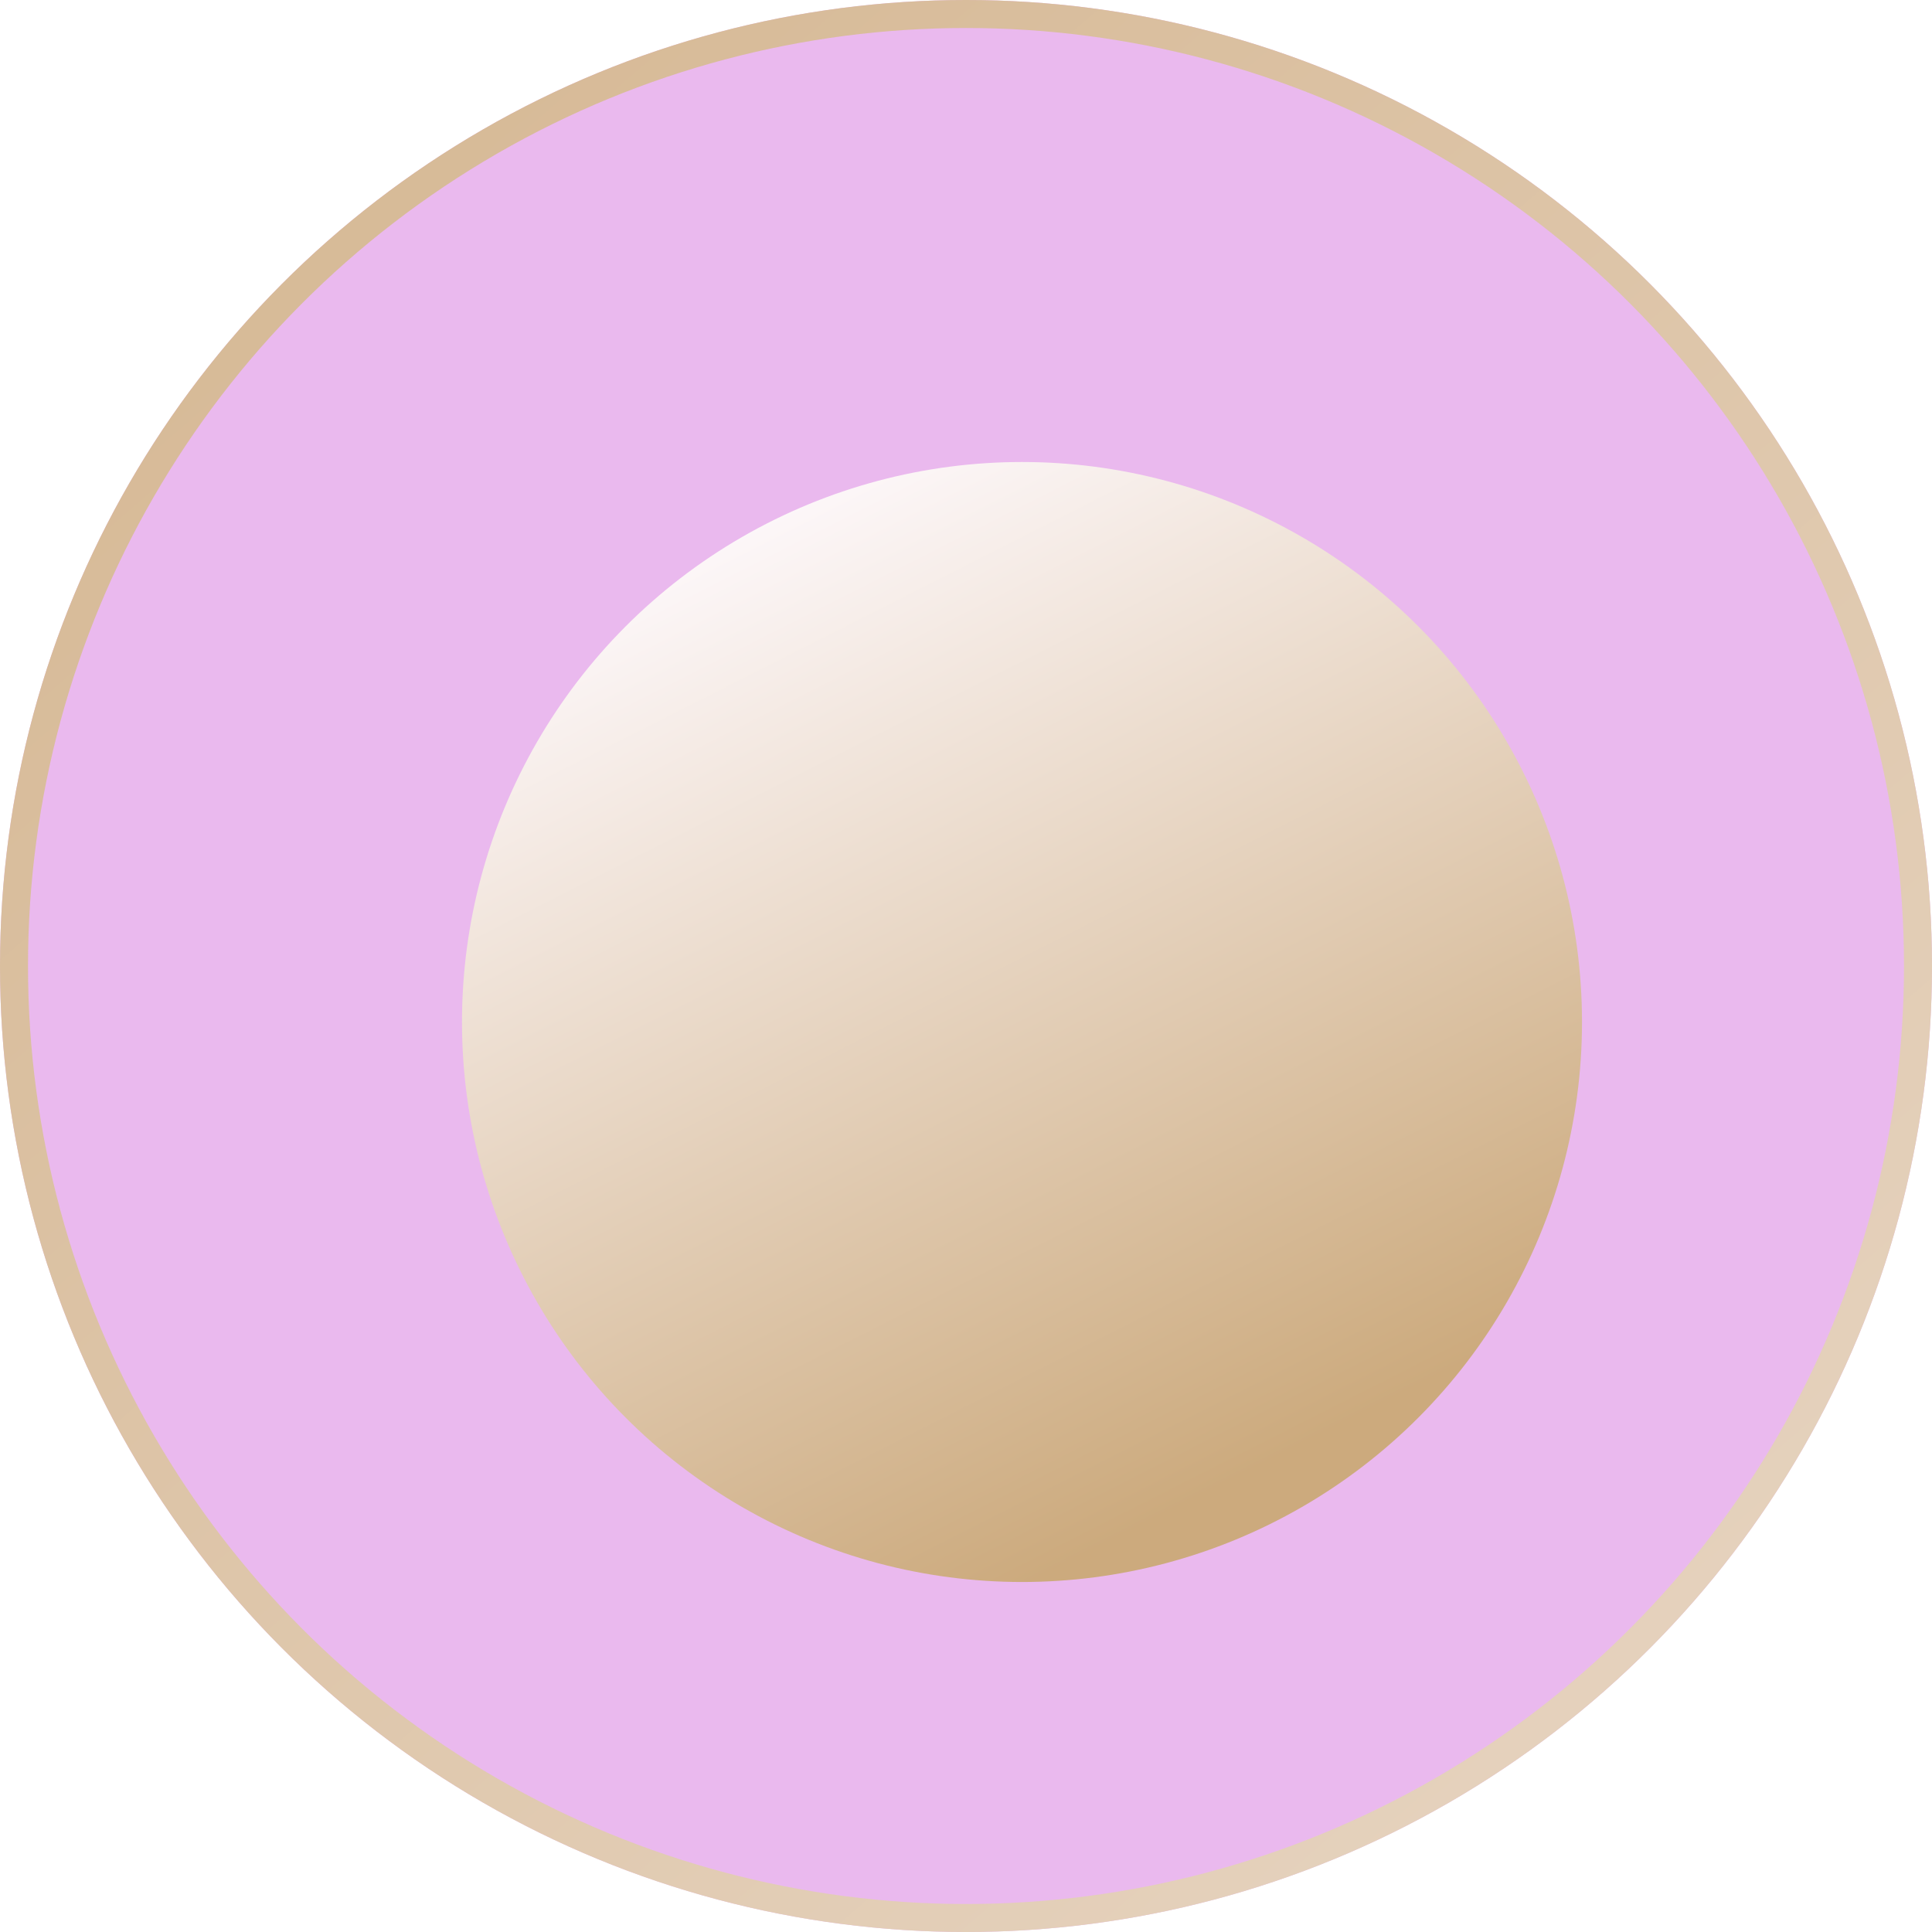
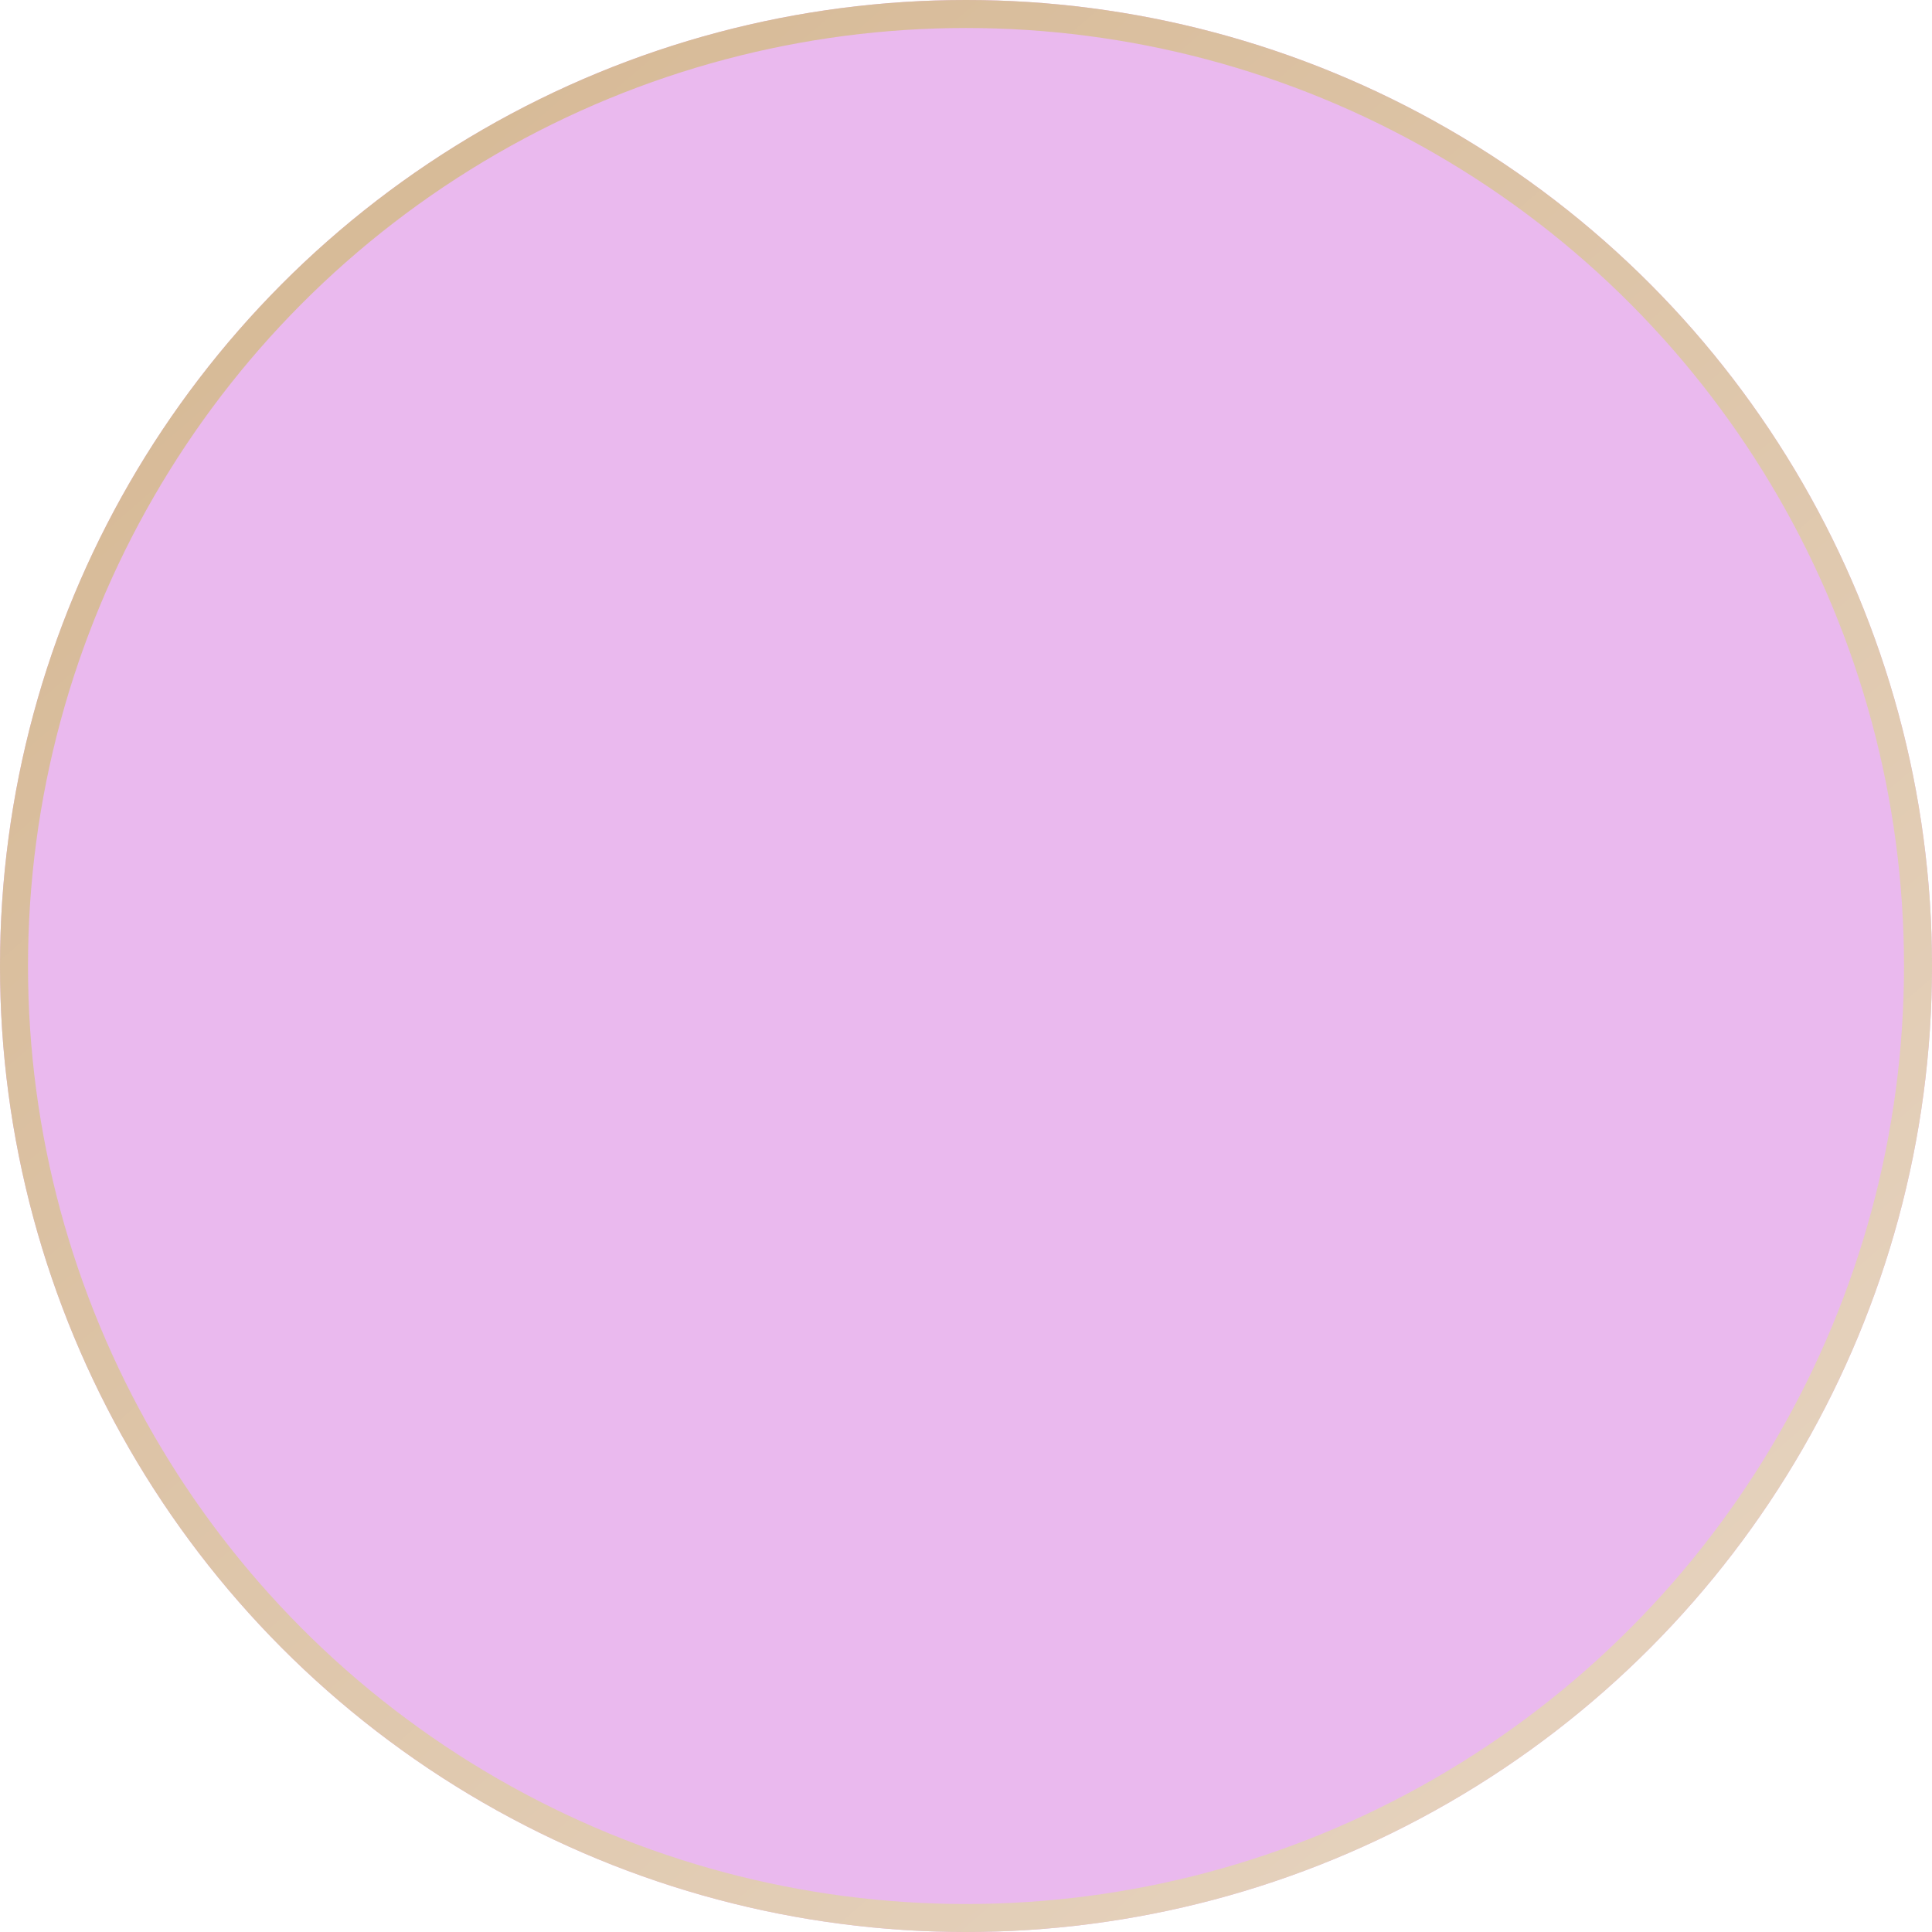
<svg xmlns="http://www.w3.org/2000/svg" width="138" height="138" viewBox="0 0 138 138" fill="none">
  <g filter="url(#filter0_b_11_16)">
    <circle cx="69" cy="69" r="69" fill="#B814C7" fill-opacity="0.3" />
    <circle cx="69" cy="69" r="68" stroke="url(#paint0_linear_11_16)" stroke-width="2" />
  </g>
  <g filter="url(#filter1_i_11_16)">
-     <circle cx="69" cy="69" r="40" fill="url(#paint1_linear_11_16)" />
-   </g>
+     </g>
  <defs>
    <filter id="filter0_b_11_16" x="-20" y="-20" width="178" height="178" filterUnits="userSpaceOnUse" color-interpolation-filters="sRGB">
      <feFlood flood-opacity="0" result="BackgroundImageFix" />
      <feGaussianBlur in="BackgroundImageFix" stdDeviation="10" />
      <feComposite in2="SourceAlpha" operator="in" result="effect1_backgroundBlur_11_16" />
      <feBlend mode="normal" in="SourceGraphic" in2="effect1_backgroundBlur_11_16" result="shape" />
    </filter>
    <filter id="filter1_i_11_16" x="29" y="29" width="84" height="84" filterUnits="userSpaceOnUse" color-interpolation-filters="sRGB">
      <feFlood flood-opacity="0" result="BackgroundImageFix" />
      <feBlend mode="normal" in="SourceGraphic" in2="BackgroundImageFix" result="shape" />
      <feColorMatrix in="SourceAlpha" type="matrix" values="0 0 0 0 0 0 0 0 0 0 0 0 0 0 0 0 0 0 127 0" result="hardAlpha" />
      <feOffset dx="4" dy="4" />
      <feGaussianBlur stdDeviation="7.5" />
      <feComposite in2="hardAlpha" operator="arithmetic" k2="-1" k3="1" />
      <feColorMatrix type="matrix" values="0 0 0 0 0.605 0 0 0 0 0.436 0 0 0 0 0.227 0 0 0 1 0" />
      <feBlend mode="normal" in2="shape" result="effect1_innerShadow_11_16" />
    </filter>
    <linearGradient id="paint0_linear_11_16" x1="9.5" y1="-1.28765e-06" x2="129" y2="138" gradientUnits="userSpaceOnUse">
      <stop stop-color="#D5B792" />
      <stop offset="1" stop-color="#E7D5C2" />
    </linearGradient>
    <linearGradient id="paint1_linear_11_16" x1="40.141" y1="33.962" x2="76.454" y2="105.662" gradientUnits="userSpaceOnUse">
      <stop stop-color="#FFFBFF" />
      <stop offset="1" stop-color="#CCAA7D" />
    </linearGradient>
  </defs>
</svg>